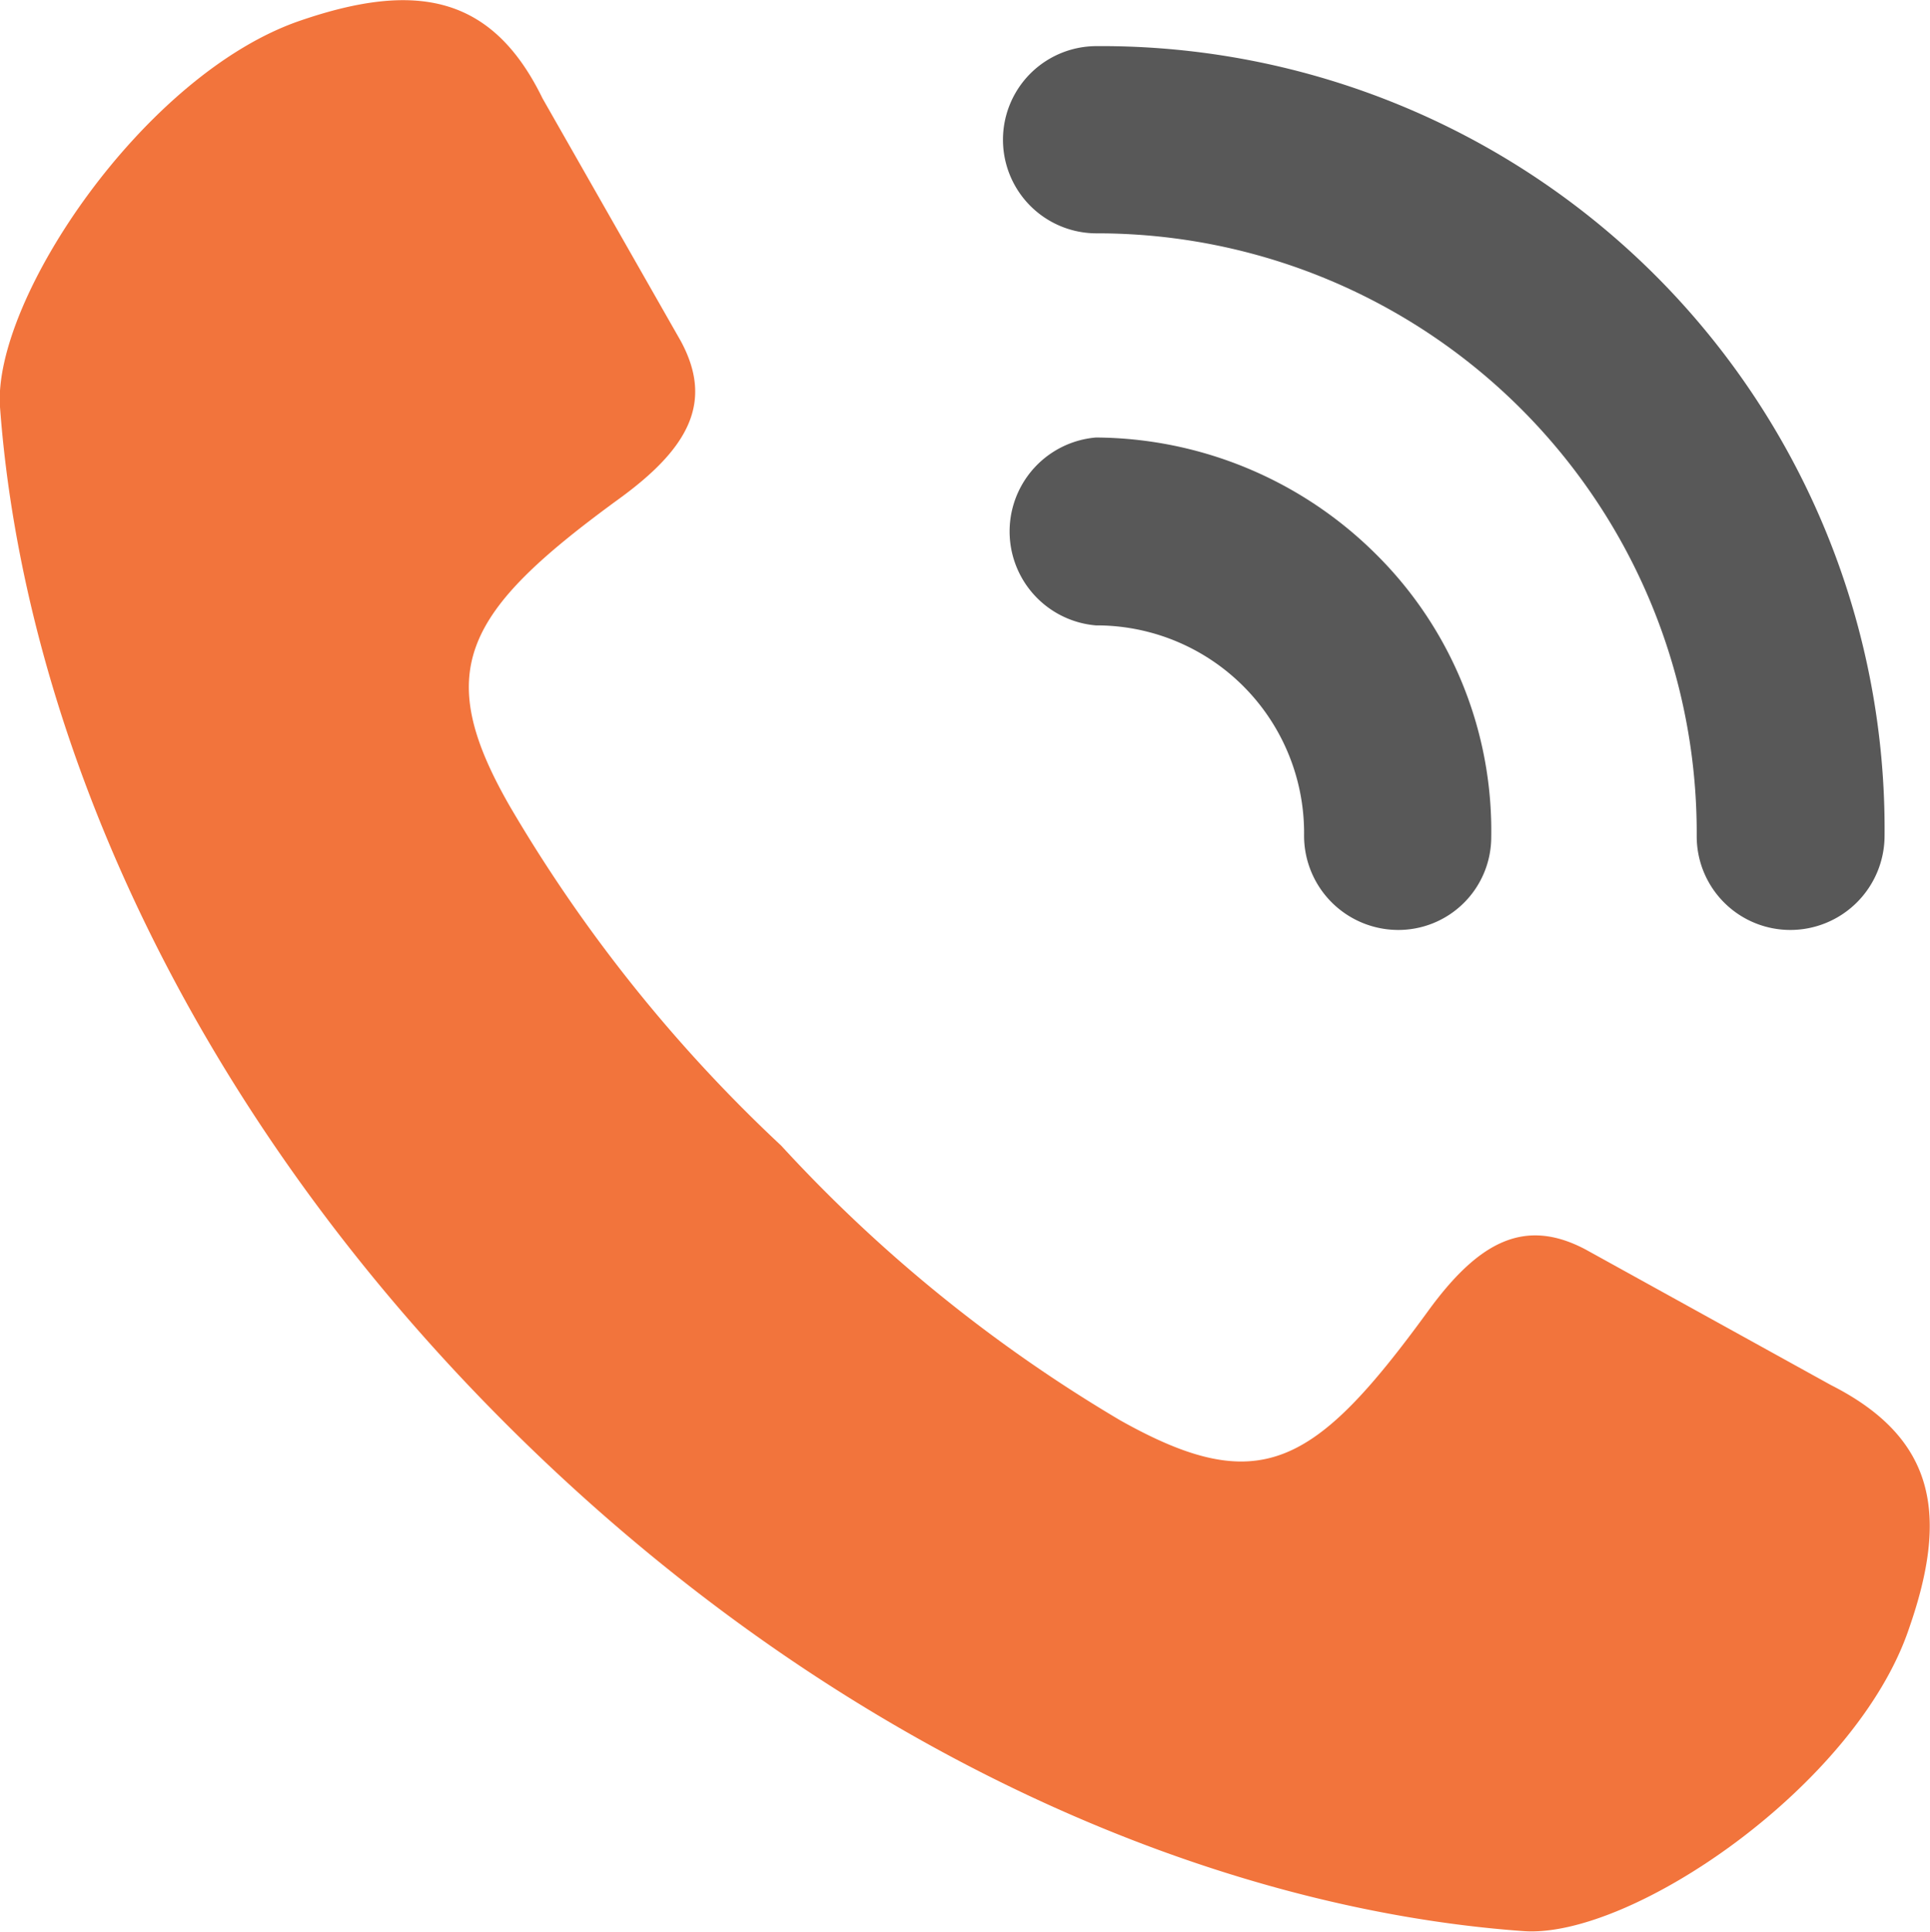
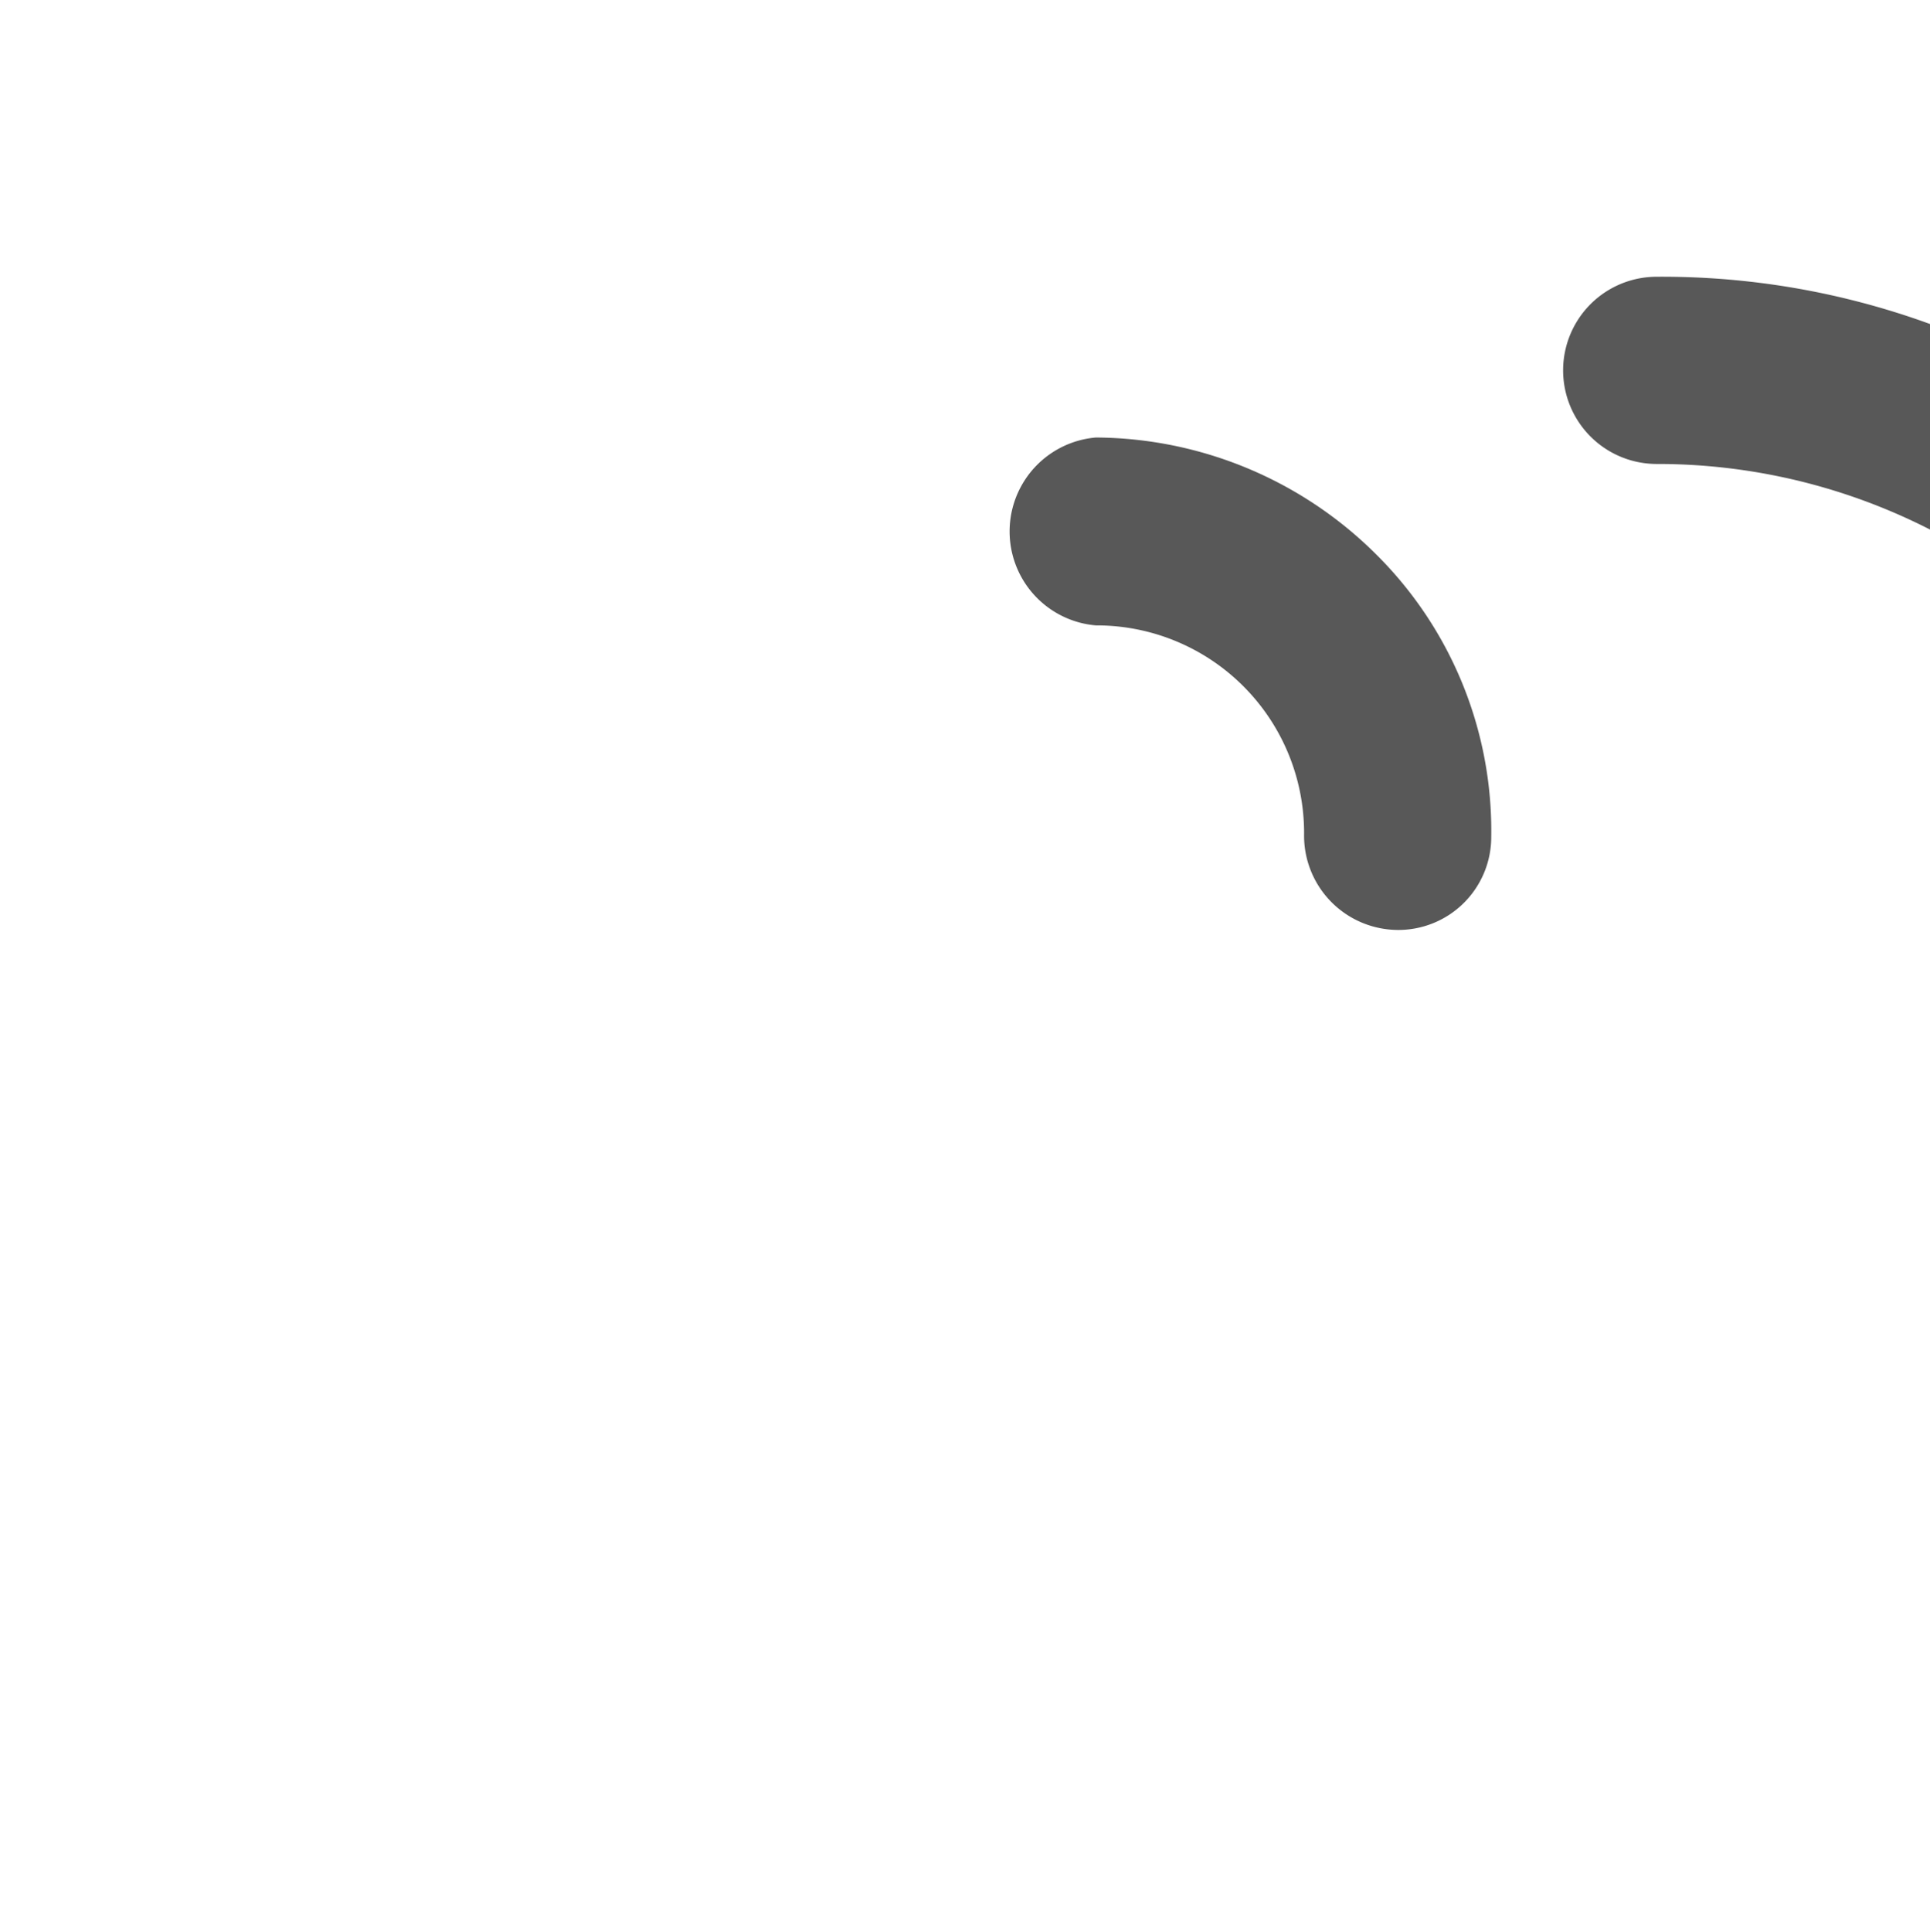
<svg xmlns="http://www.w3.org/2000/svg" id="Layer_1" data-name="Layer 1" viewBox="0 0 28.46 28.48">
  <defs>
    <style>.cls-1{fill:#f2743c;}.cls-2{fill:#585858;}</style>
  </defs>
  <title>icon ad spot  website  and app</title>
-   <path class="cls-1" d="M27,20.42l-3.62-2c-.89-.47-1.57-.13-2.33.92-1.67,2.29-2.48,2.75-4.53,1.6a21.92,21.92,0,0,1-5-4.05,22.19,22.19,0,0,1-4-5c-1.15-2-.69-2.86,1.6-4.53,1.05-.76,1.4-1.44.92-2.33L8,1.45C7.25-.09,6.11-.27,4.44.3,2.13,1.08-.11,4.42,0,6c.34,4.63,2.65,10.19,7.47,15s10.39,7.14,15,7.47c1.59.11,4.9-2.15,5.68-4.46C28.73,22.35,28.56,21.21,27,20.42Z" />
-   <path class="cls-2" d="M16.16,6.45a1.39,1.39,0,0,0,0,2.77h0a3.06,3.06,0,0,1,3.07,3.1,1.39,1.39,0,0,0,1.38,1.39h0a1.37,1.37,0,0,0,1.38-1.37,5.74,5.74,0,0,0-1.71-4.18A5.9,5.9,0,0,0,16.16,6.45Zm8.27-2.37A11.56,11.56,0,0,0,16.17.68a1.38,1.38,0,1,0,0,2.76h0a8.84,8.84,0,0,1,8.85,8.88,1.38,1.38,0,0,0,1.38,1.39h0a1.39,1.39,0,0,0,1.39-1.38A11.54,11.54,0,0,0,24.43,4.08Z" />
+   <path class="cls-2" d="M16.16,6.45a1.39,1.39,0,0,0,0,2.77h0a3.06,3.06,0,0,1,3.07,3.1,1.39,1.39,0,0,0,1.38,1.39h0a1.37,1.37,0,0,0,1.38-1.37,5.74,5.74,0,0,0-1.71-4.18A5.9,5.9,0,0,0,16.16,6.45Zm8.27-2.37a1.38,1.38,0,1,0,0,2.76h0a8.84,8.84,0,0,1,8.85,8.88,1.38,1.38,0,0,0,1.38,1.39h0a1.39,1.39,0,0,0,1.39-1.38A11.54,11.54,0,0,0,24.43,4.08Z" />
</svg>